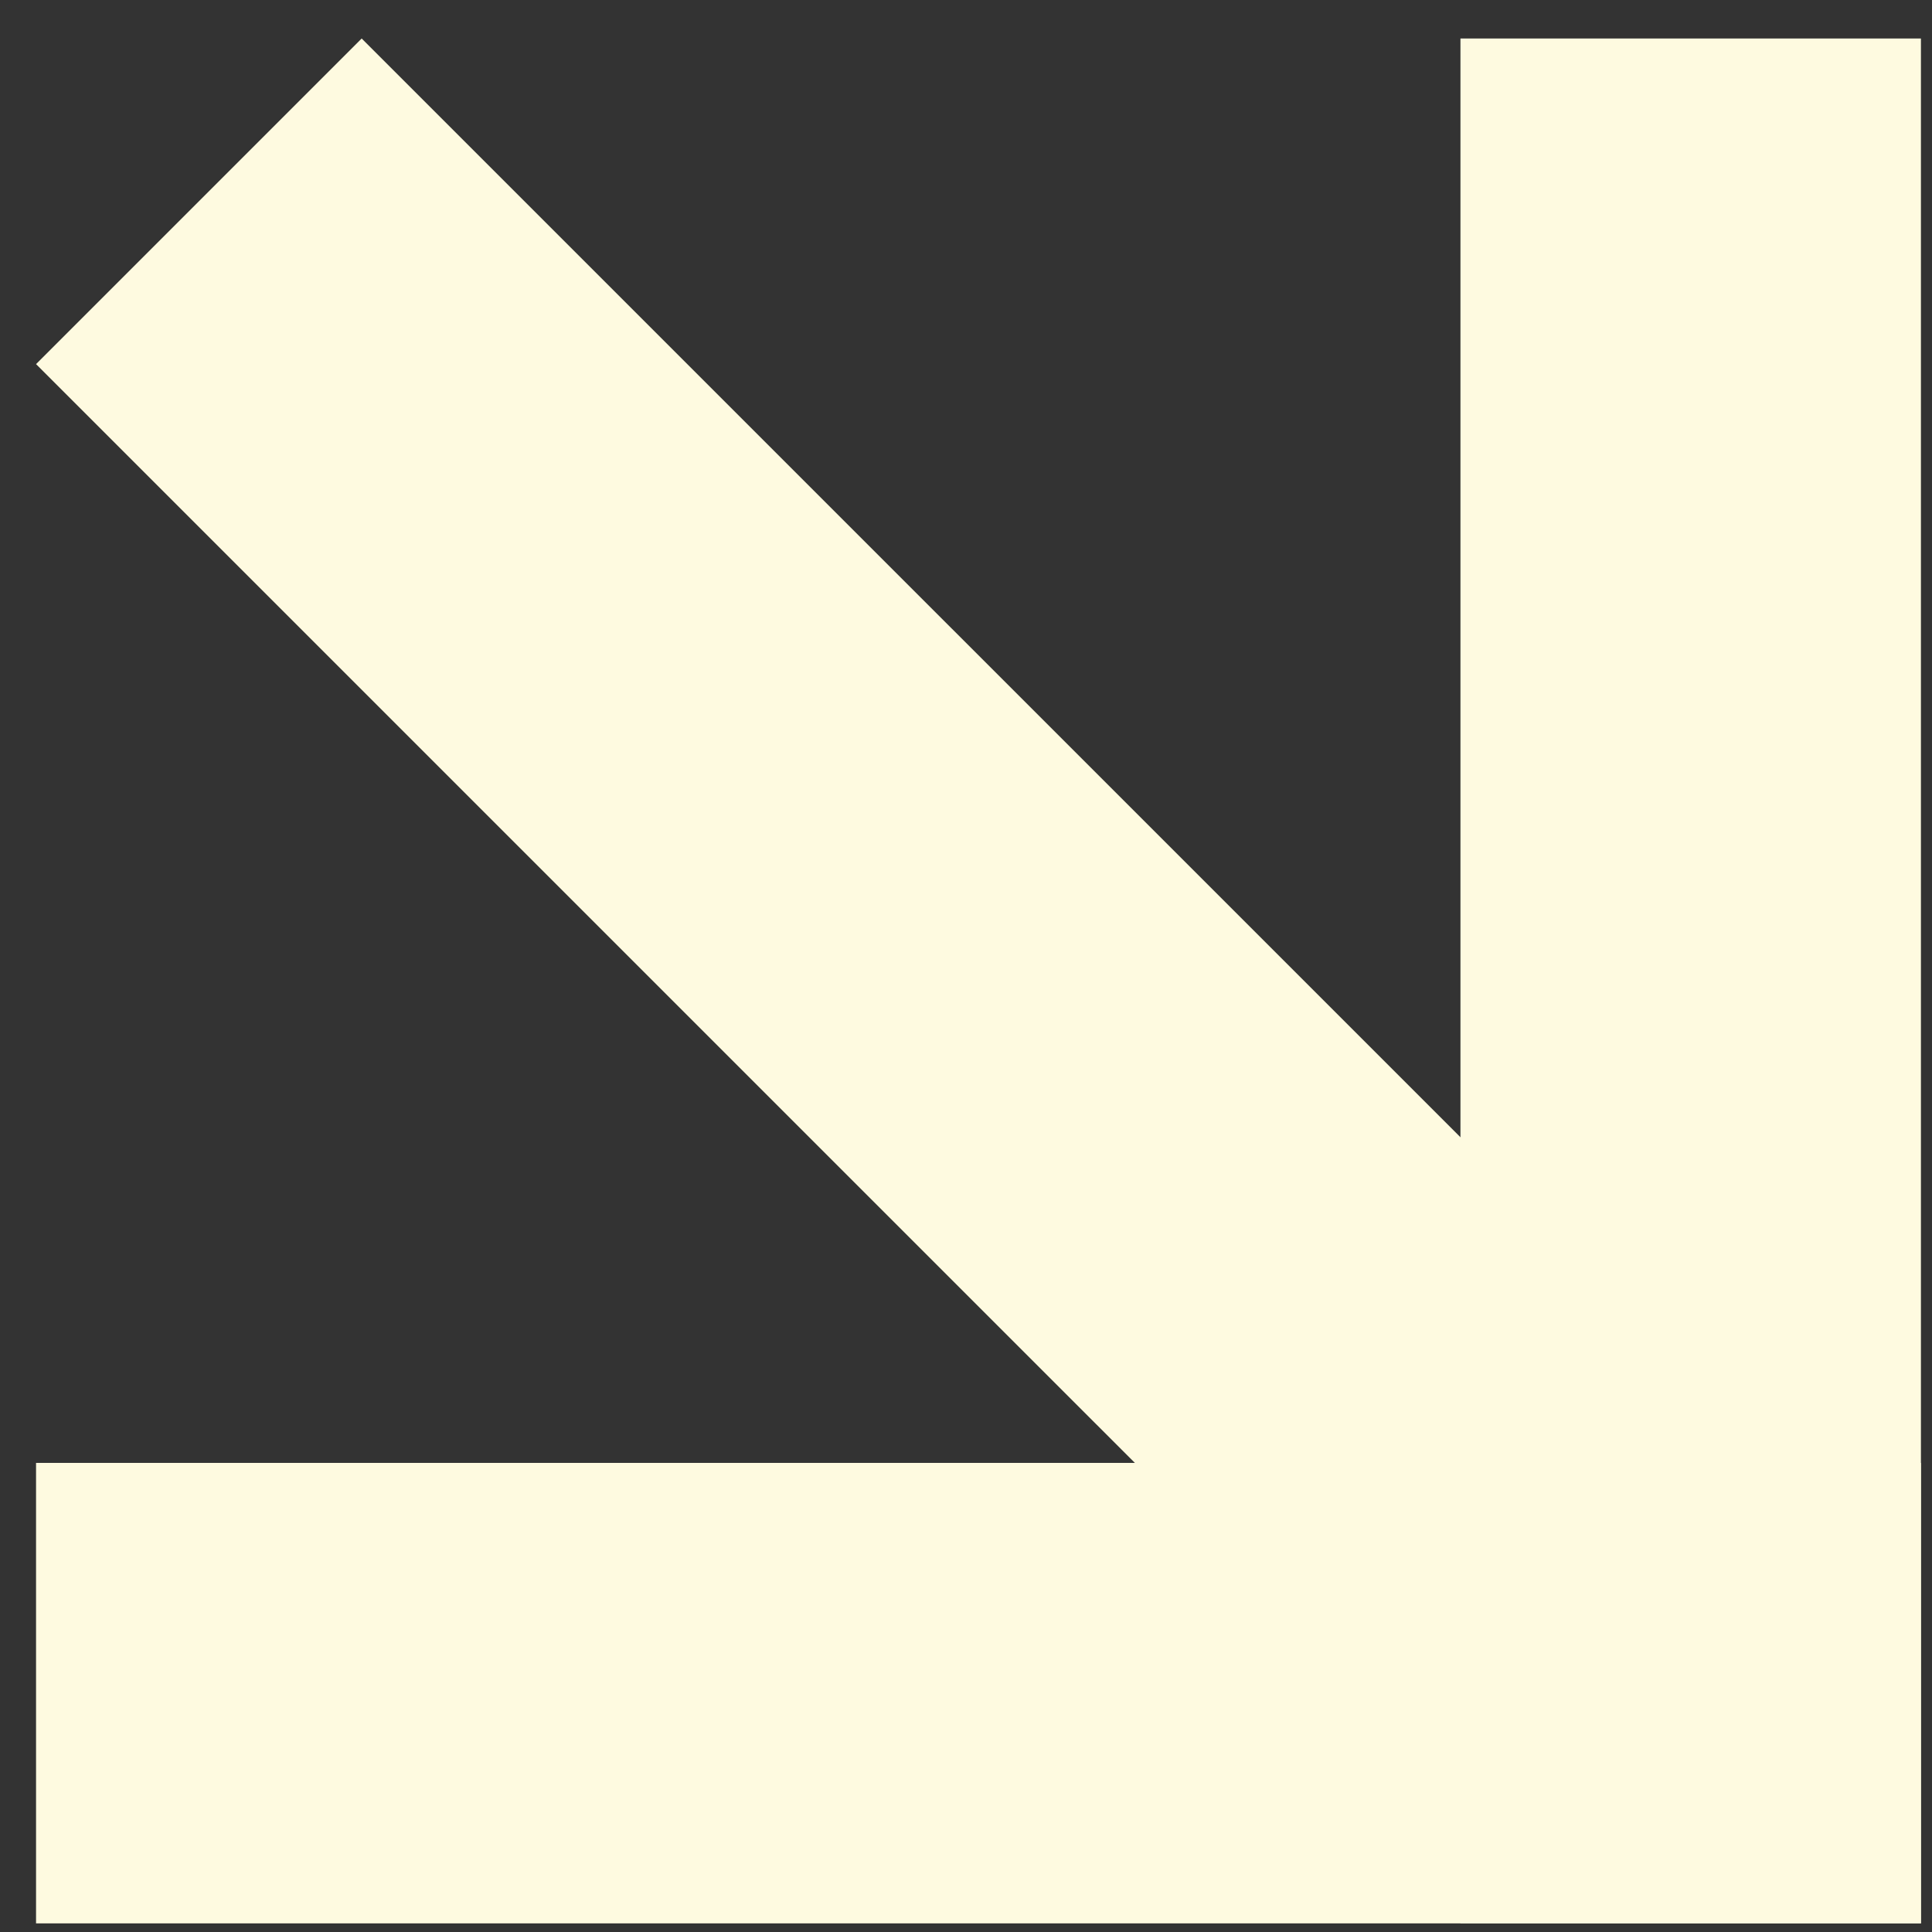
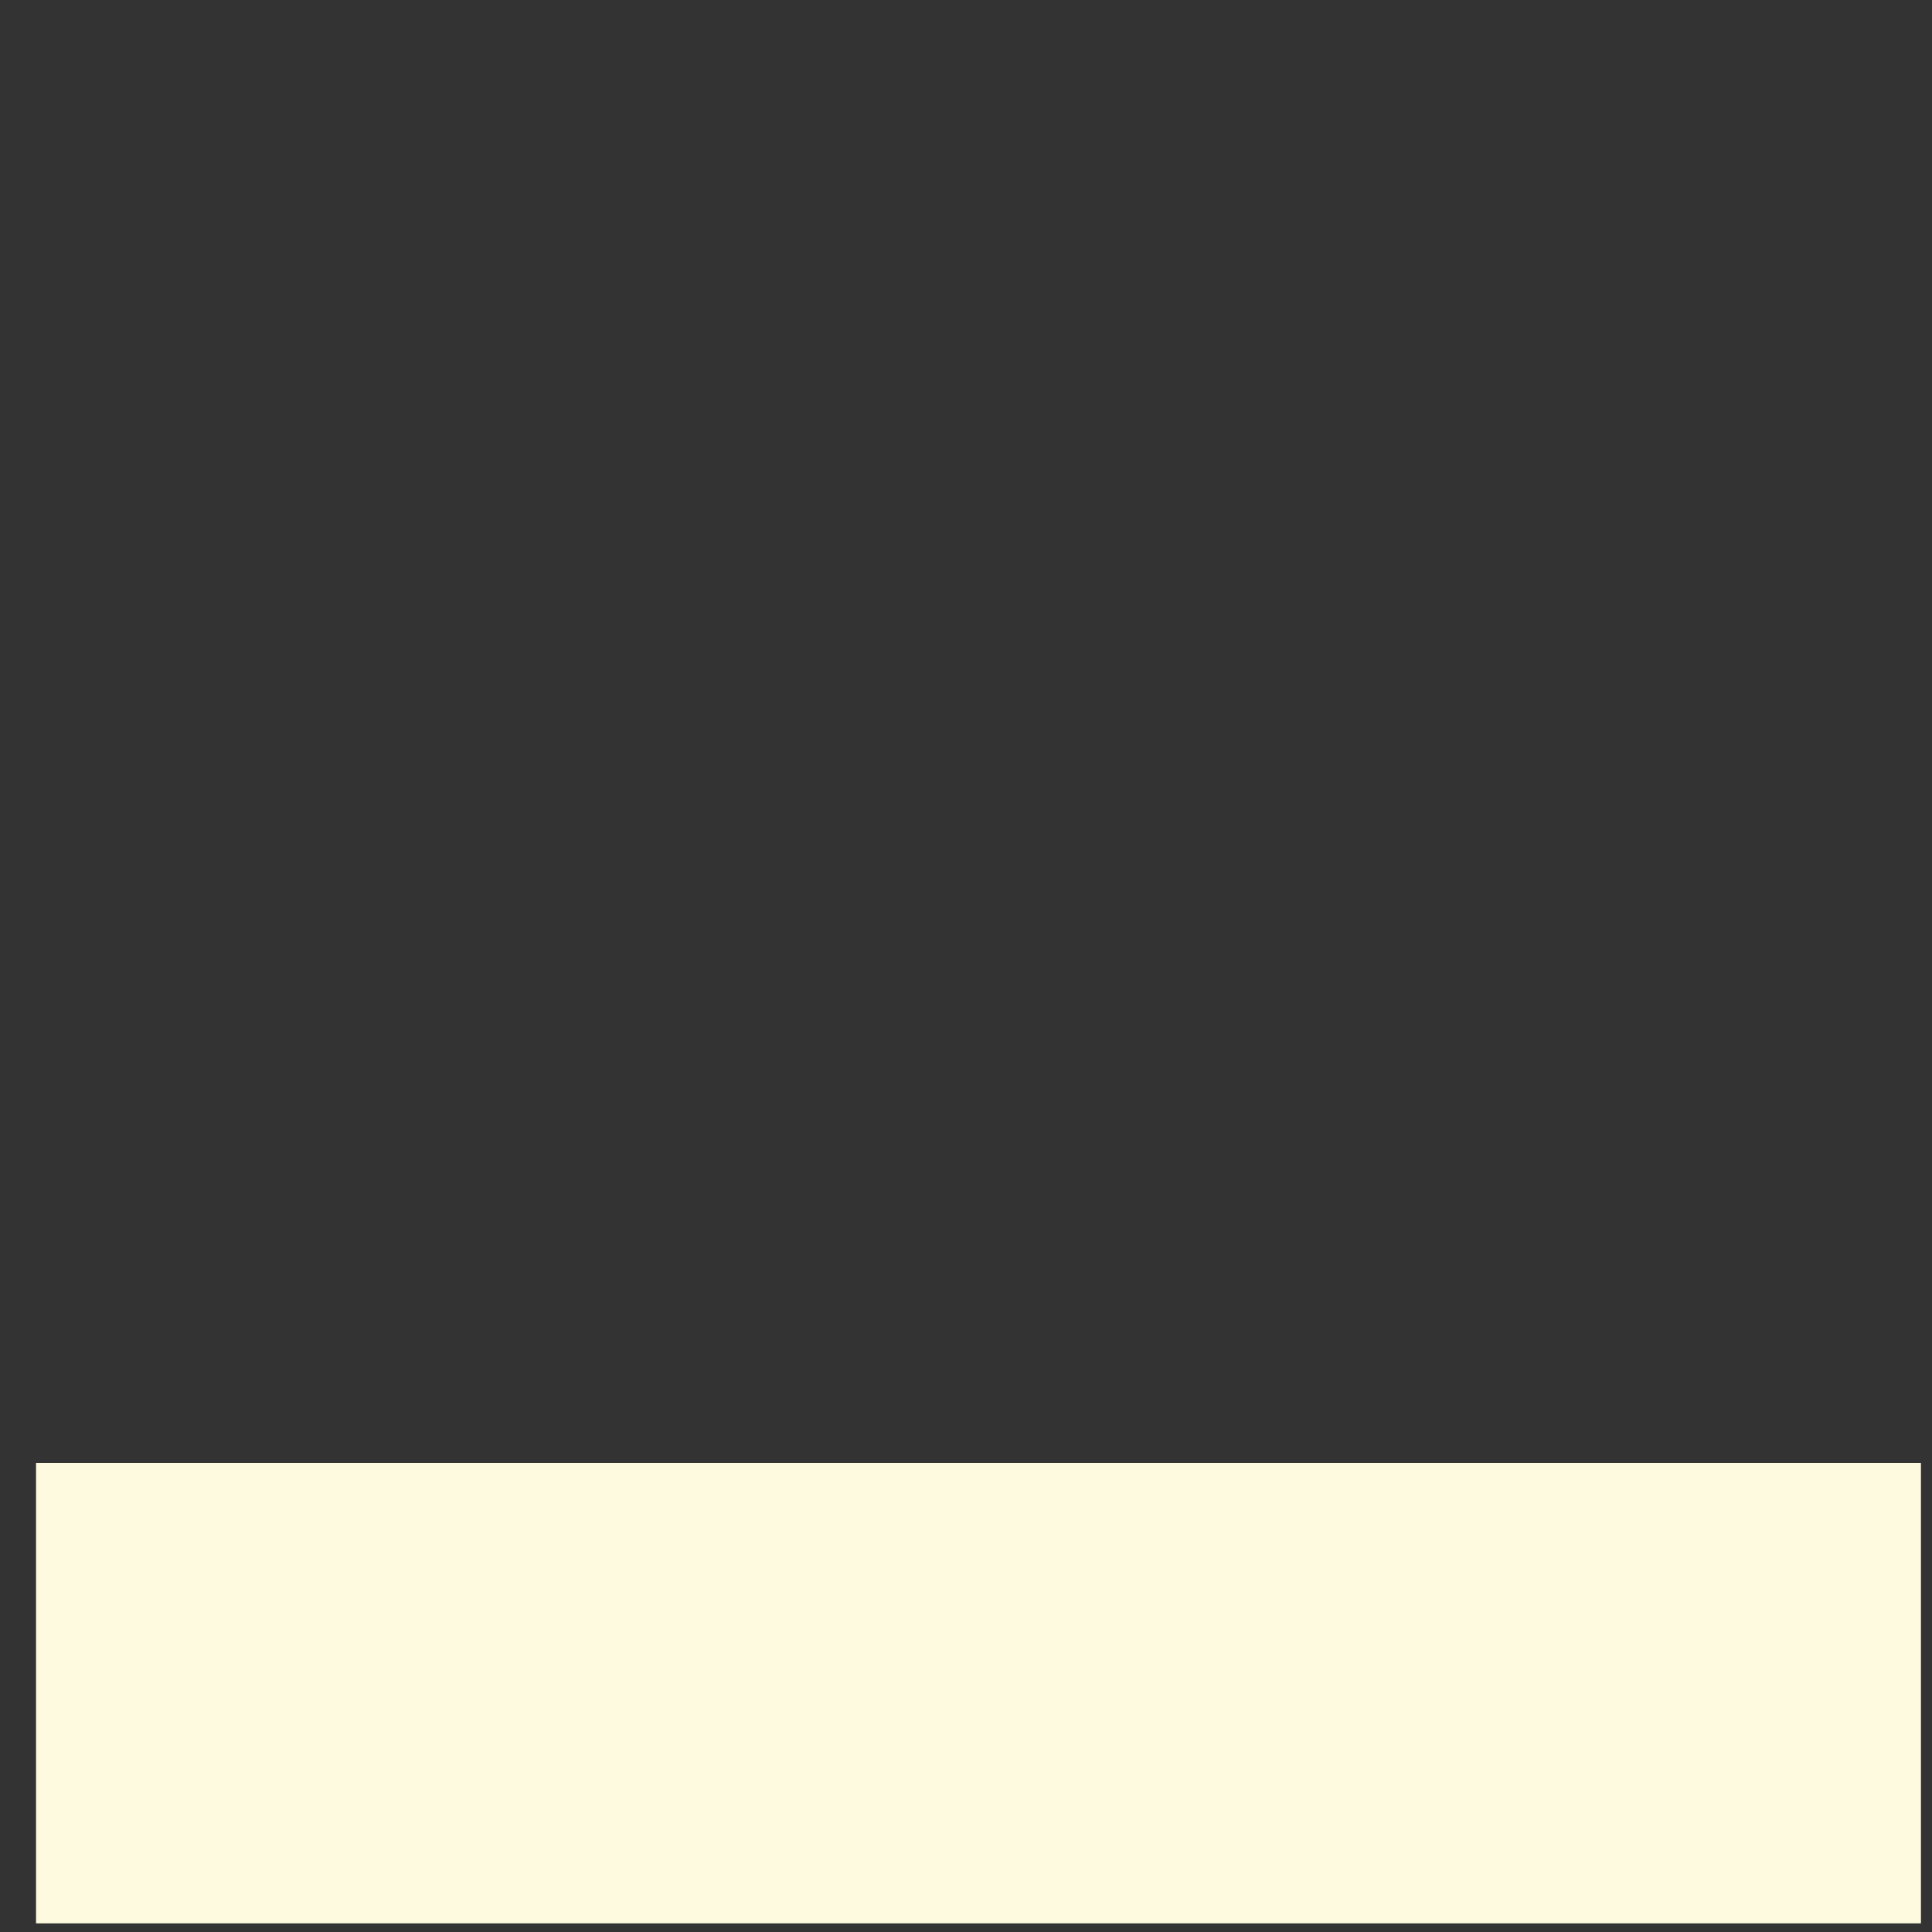
<svg xmlns="http://www.w3.org/2000/svg" width="41" height="41" viewBox="0 0 41 41" fill="none">
  <rect x="0" y="0" width="41" height="41" fill="#333333" stroke="none" />
  <path fill-rule="evenodd" clip-rule="evenodd" d="M0.765 31.045V40.817H40.765V31.045H0.765Z" fill="#FEFAE0" />
-   <path fill-rule="evenodd" clip-rule="evenodd" d="M30.993 40.817L40.765 40.817L40.765 0.817H30.993V40.817Z" fill="#FEFAE0" />
-   <path d="M0.765 7.727L7.675 0.817L37.618 30.759L30.708 37.669L0.765 7.727Z" fill="#FEFAE0" />
</svg>